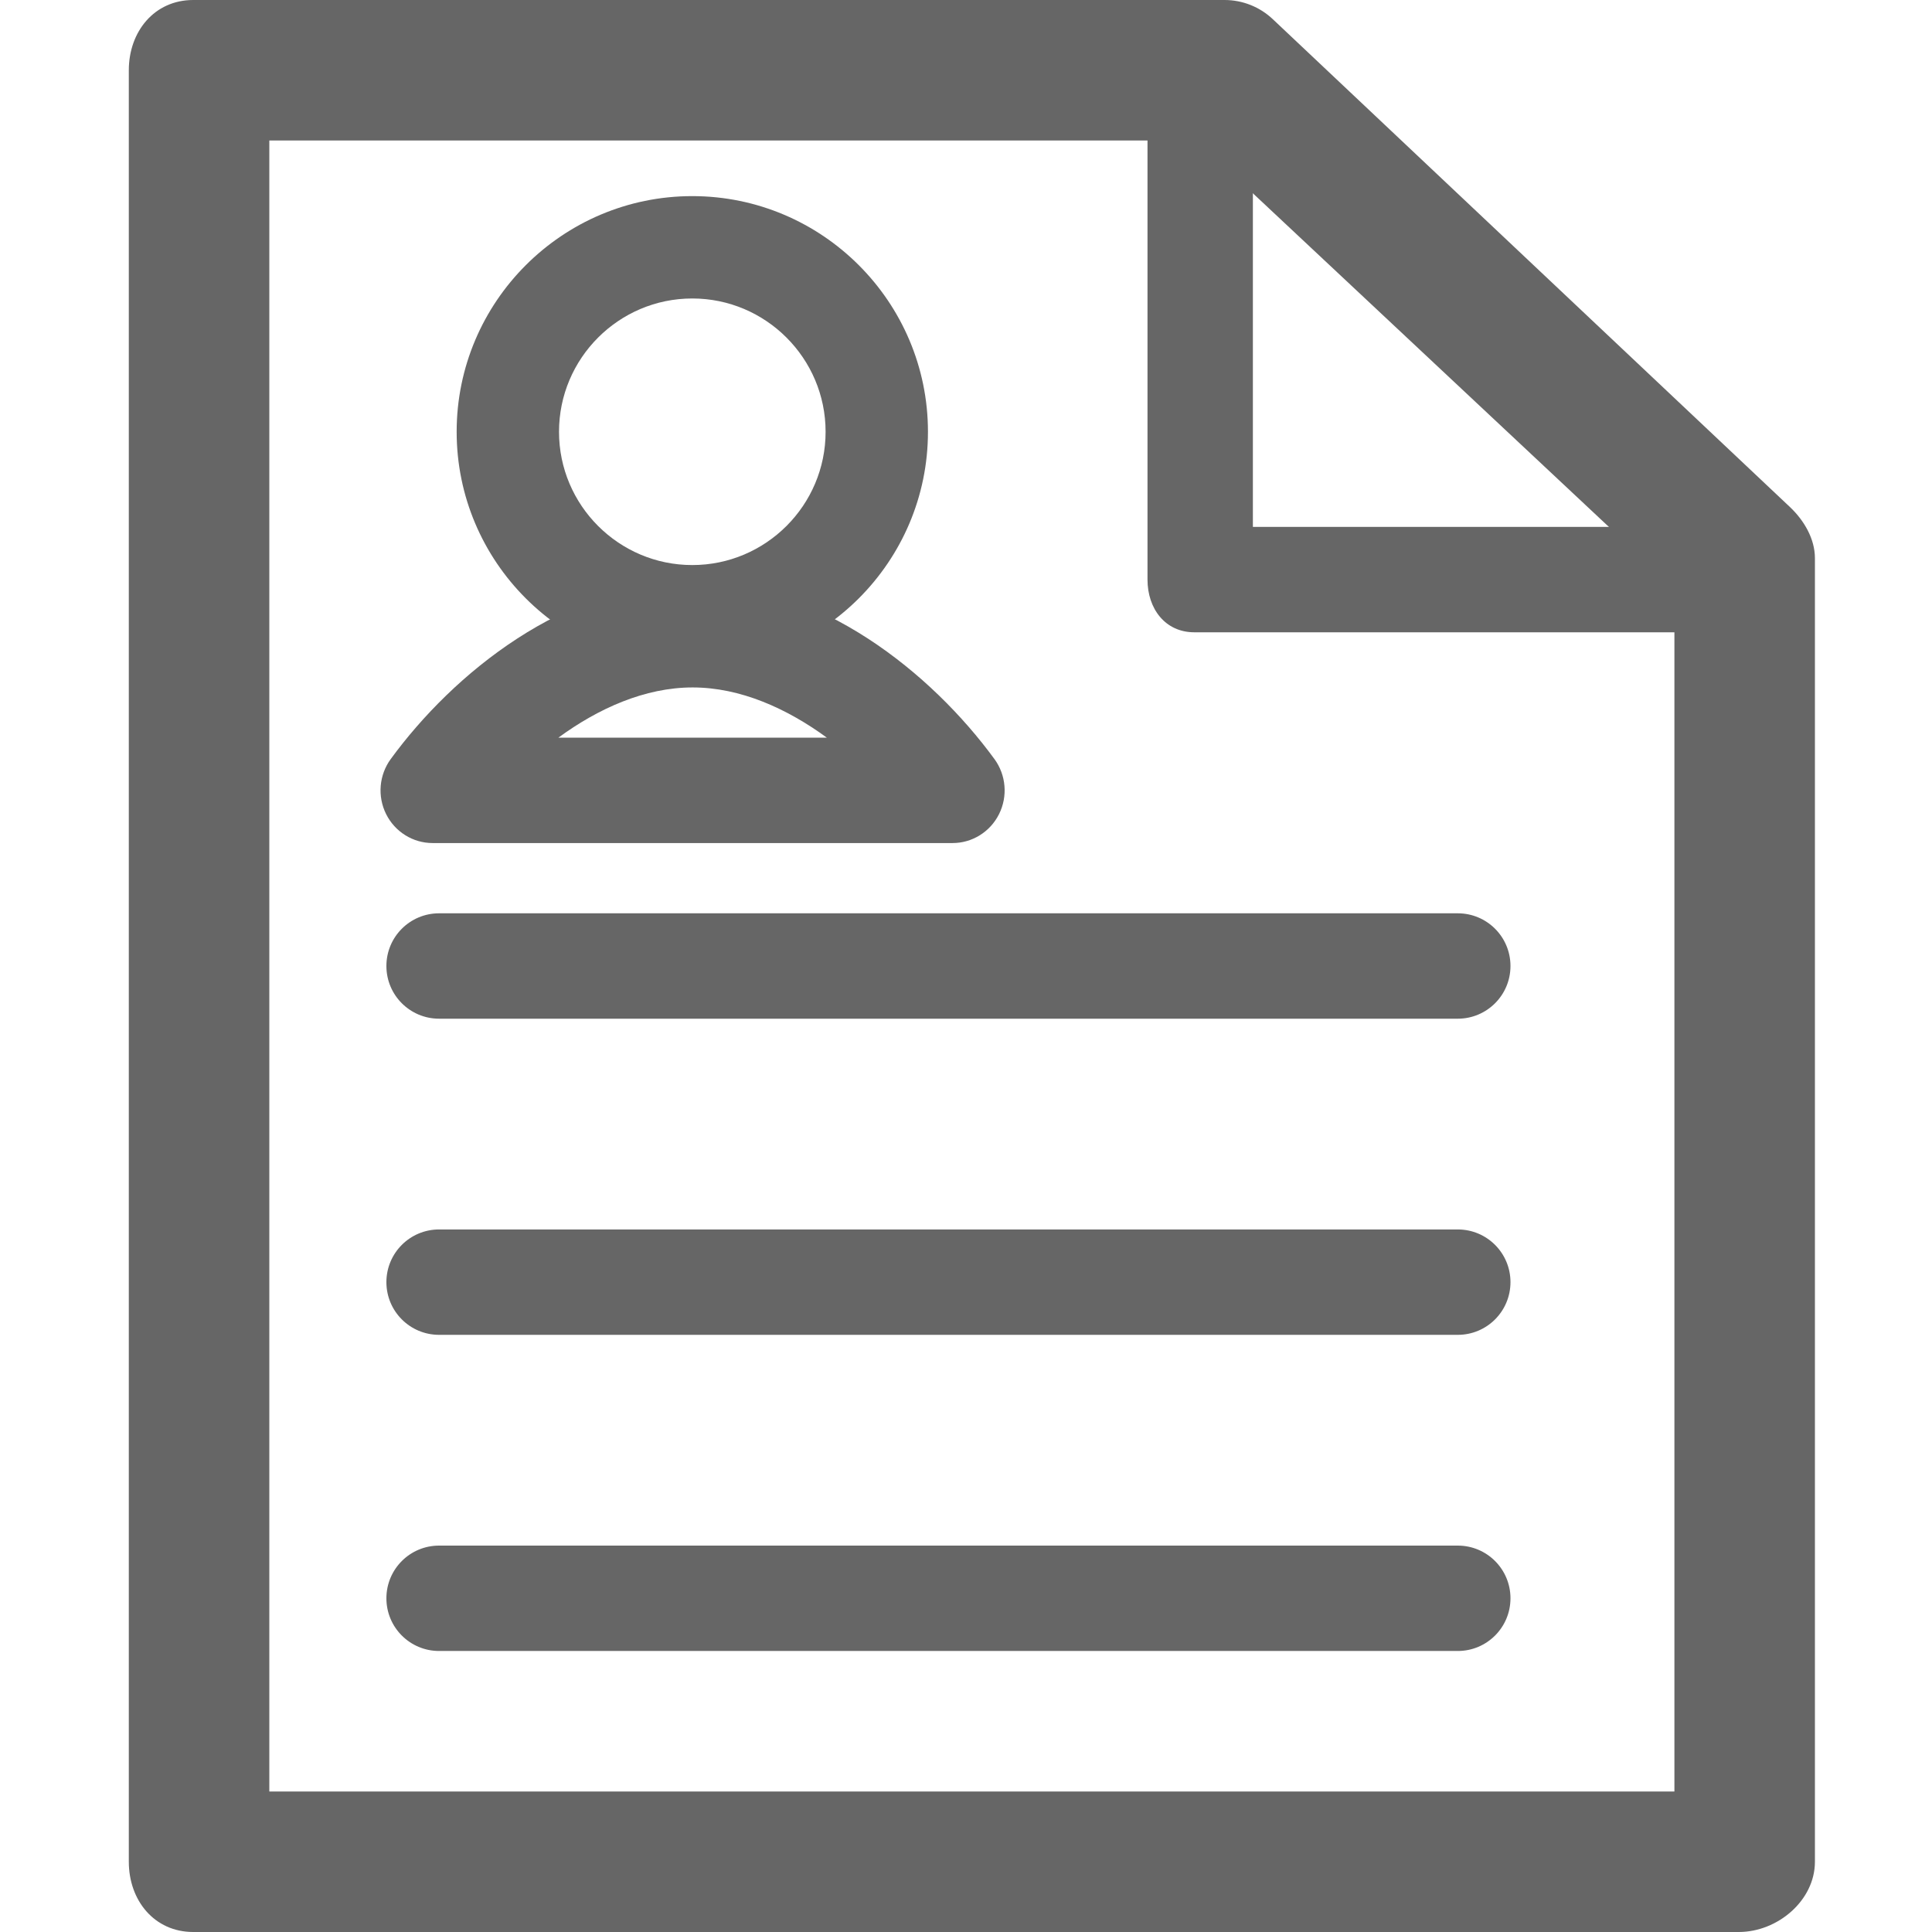
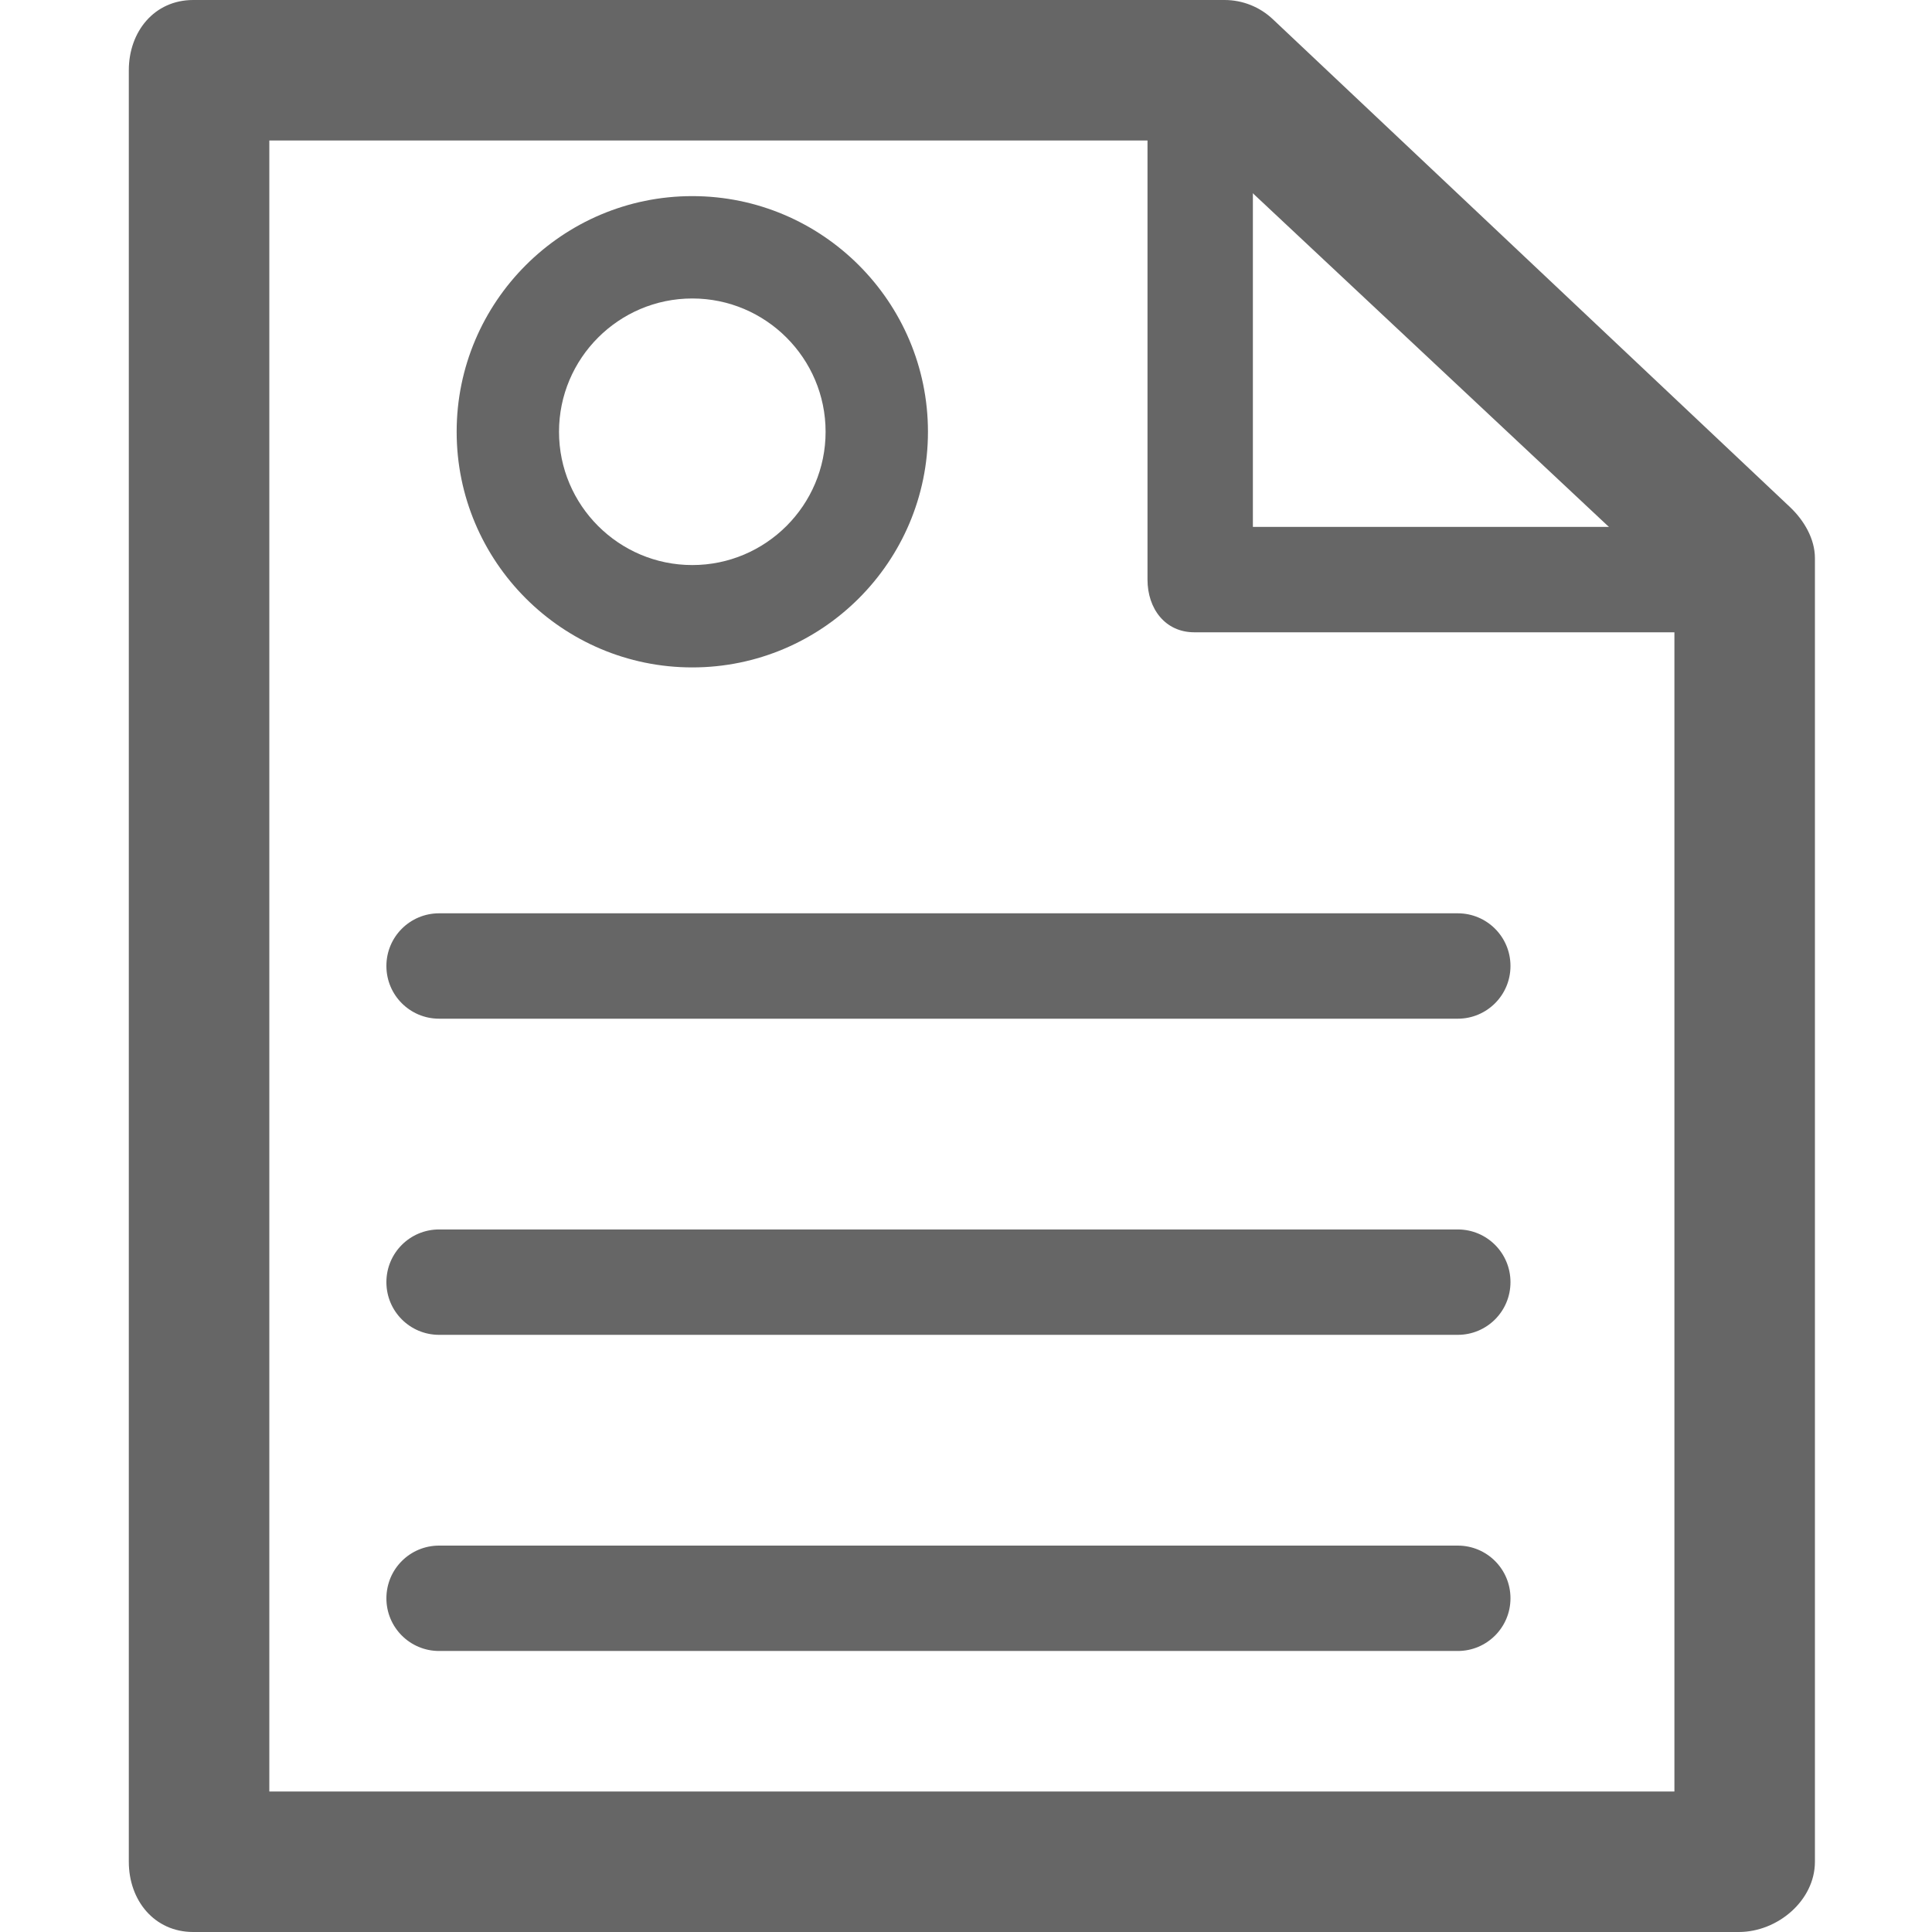
<svg xmlns="http://www.w3.org/2000/svg" version="1.1" id="Layer_1" x="0px" y="0px" viewBox="0 0 55 55" style="enable-background:new 0 0 55 55;" xml:space="preserve">
  <g id="XMLID_25_">
    <g id="XMLID_23_">
      <path id="XMLID_42_" style="fill:#666666;" d="M41.5,29h-29c-0.829,0-1.5-0.671-1.5-1.5s0.671-1.5,1.5-1.5h29    c0.829,0,1.5,0.671,1.5,1.5S42.329,29,41.5,29z" />
    </g>
    <g id="XMLID_17_">
      <path id="XMLID_41_" style="fill:#666666;" d="M41.5,38h-29c-0.829,0-1.5-0.671-1.5-1.5s0.671-1.5,1.5-1.5h29    c0.829,0,1.5,0.671,1.5,1.5S42.329,38,41.5,38z" />
    </g>
    <g id="XMLID_18_">
      <path id="XMLID_40_" style="fill:#666666;" d="M41.5,47h-29c-0.829,0-1.5-0.671-1.5-1.5s0.671-1.5,1.5-1.5h29    c0.829,0,1.5,0.671,1.5,1.5S42.329,47,41.5,47z" />
    </g>
    <g id="XMLID_24_">
      <path id="XMLID_37_" style="fill:#666666;" d="M49.5,55h-44c-1.104,0-1.833-0.896-1.833-2V2c0-1.104,0.729-2,1.833-2h29.361    c0.512,0,1.005,0.197,1.376,0.549L50.96,14.438c0.398,0.377,0.707,0.902,0.707,1.451V53C51.667,54.104,50.604,55,49.5,55z     M7.667,51h40V16.748L34.063,4H7.667V51z" />
    </g>
    <g id="XMLID_22_">
      <path id="XMLID_33_" style="fill:#666666;" d="M49,18H34c-0.829,0-1.333-0.671-1.333-1.5v-14C32.667,1.671,33.171,1,34,1h0.861    c0.384,0,0.753,0.147,1.031,0.411l14.222,13.389c0.299,0.284,0.552,0.677,0.552,1.089V16.5C50.667,17.329,49.829,18,49,18z     M35.667,15H45.88L35.667,5.17V15z" />
    </g>
    <g id="XMLID_12_">
      <path id="XMLID_30_" style="fill:#666666;" d="M19.708,19C16.009,19,13,15.991,13,12.292s3.009-6.709,6.708-6.709    s6.709,3.01,6.709,6.709S23.407,19,19.708,19z M19.708,8.497c-2.092,0-3.794,1.703-3.794,3.795s1.702,3.794,3.794,3.794    s3.795-1.702,3.795-3.794S21.8,8.497,19.708,8.497z" />
    </g>
    <g id="XMLID_34_">
-       <path id="XMLID_27_" style="fill:#666666;" d="M27.117,24H12.316c-0.56,0-1.072-0.319-1.324-0.824    c-0.252-0.506-0.201-1.112,0.131-1.567c1.779-2.436,4.971-5.039,8.593-5.039s6.814,2.603,8.594,5.039    c0.333,0.456,0.383,1.062,0.131,1.567C28.189,23.681,27.677,24,27.117,24z M15.895,21h7.644c-1.135-0.83-2.46-1.43-3.822-1.43    C18.355,19.57,17.029,20.17,15.895,21z" />
-     </g>
+       </g>
  </g>
</svg>